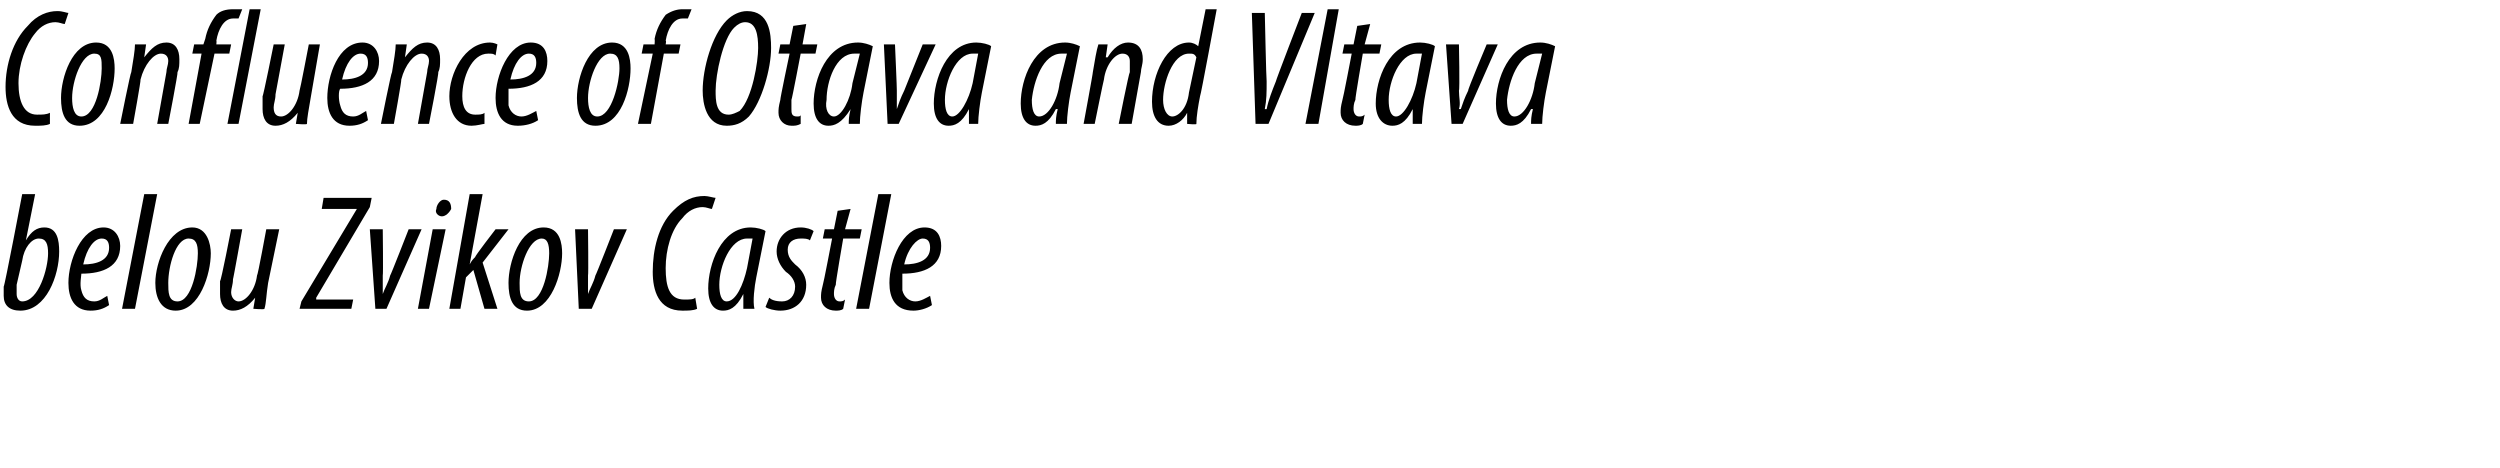
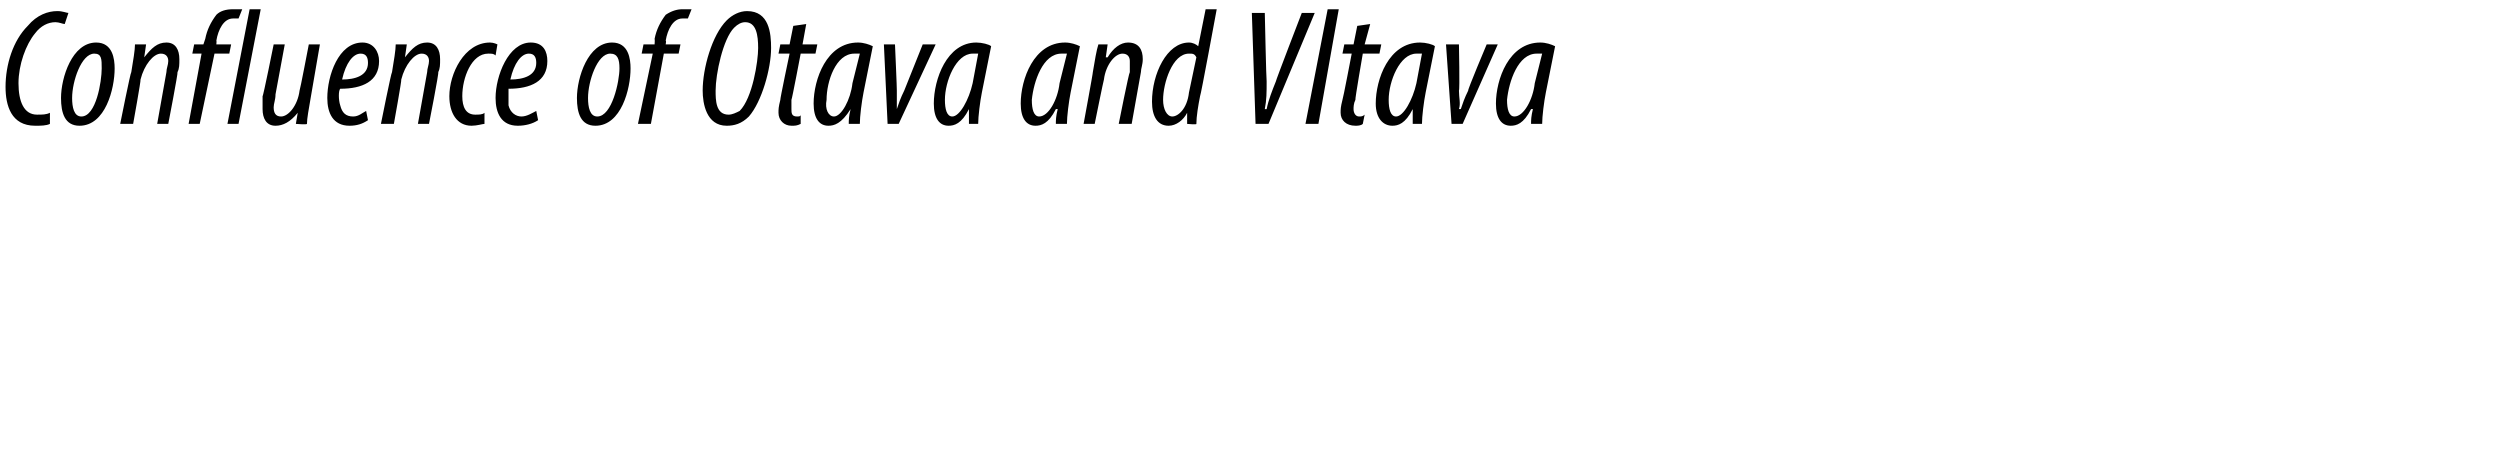
<svg xmlns="http://www.w3.org/2000/svg" version="1.1" width="135.2px" height="25.3px" viewBox="0 0 135.2 25.3">
  <desc>Confluence of Otava and Vltava belou Zvikov Castle</desc>
  <defs />
  <g id="Polygon119246">
-     <path d="m1.9 10.5L1.4 13s.01-.05 0 0c.3-.5.6-.7 1-.7c.7 0 .8.7.8 1.3c0 1.3-.7 3.2-2.1 3.2c-.6 0-.9-.3-.9-.8v-.5c.04.04 1-5 1-5h.7zm-1 4.9v.5c0 .2.1.4.3.4c.9 0 1.4-1.8 1.4-2.6c0-.5-.1-.8-.5-.8c-.4 0-.8.5-.9 1.2l-.3 1.3zm5 1.1c-.3.2-.6.3-1 .3c-.9 0-1.2-.7-1.2-1.5c0-1.2.7-3 1.9-3c.6 0 .9.5.9 1c0 1.1-.9 1.5-2.1 1.5c0 .1-.1.6 0 .9c.1.4.3.6.7.6c.3 0 .5-.2.7-.3l.1.5zm-.4-3.6c-.4 0-.8.5-1 1.4c.7 0 1.4-.2 1.4-.9c0-.3-.1-.5-.4-.5zm1.1 3.8l1.2-6.2h.7l-1.2 6.2h-.7zm4.8-3c0 1.1-.6 3.1-1.9 3.1c-.8 0-1.1-.7-1.1-1.5c0-1.1.7-3 2-3c.8 0 1 .9 1 1.4zm-2.3 1.6c0 .5 0 1 .5 1c.8 0 1.1-1.9 1.1-2.6c0-.5-.1-.8-.5-.8c-.7 0-1.1 1.5-1.1 2.4zm6-2.9l-.6 2.9c-.1.6-.1 1.1-.2 1.4c.01.05-.6 0-.6 0l.1-.6s-.03-.03 0 0c-.4.5-.8.7-1.2.7c-.5 0-.7-.4-.7-.9v-.7c.05.04.6-2.8.6-2.8h.6s-.49 2.73-.5 2.7c0 .3-.1.5-.1.7c0 .3.2.5.4.5c.4 0 .9-.6 1-1.4c.04.01.5-2.5.5-2.5h.7zm1.2 3.9l3-5h-1.9l.1-.6h2.6l-.1.5l-2.9 4.9v.1h2l-.1.5h-2.8l.1-.4zm4.4-3.9s.03 2.46 0 2.5v1c.1-.3.3-.6.4-1c.03-.01 1-2.5 1-2.5h.7l-1.9 4.3h-.6l-.3-4.3h.7zm1.9 4.3l.8-4.3h.7l-.9 4.3h-.6zm1-5.4c0-.2.2-.5.4-.5c.3 0 .4.2.4.5c-.1.2-.3.4-.5.4c-.2 0-.4-.2-.3-.4zm.7 5.4l1.1-6.2h.7l-.7 3.8s-.02-.02 0 0c.1-.2.2-.3.3-.4c-.03-.04 1.1-1.5 1.1-1.5h.7l-1.4 1.8l.8 2.5h-.7l-.6-2.1l-.4.4l-.3 1.7h-.6zm6.1-3c0 1.1-.6 3.1-1.9 3.1c-.8 0-1-.7-1-1.5c0-1.1.6-3 1.9-3c.9 0 1 .9 1 1.4zm-2.3 1.6c0 .5 0 1 .5 1c.8 0 1.1-1.9 1.1-2.6c0-.5-.1-.8-.4-.8c-.7 0-1.2 1.5-1.2 2.4zm3.7-2.9s.03 2.46 0 2.5v1c.1-.3.3-.6.4-1c.03-.01 1-2.5 1-2.5h.7L32 16.7h-.7l-.2-4.3h.7zm5.9 4.3c-.2.1-.5.1-.8.1c-1.3 0-1.6-1.1-1.6-2.1c0-1.2.3-2.5 1.1-3.3c.6-.6 1.1-.8 1.7-.8c.2 0 .5.1.6.1l-.2.6c-.1 0-.3-.1-.5-.1c-.4 0-.8.2-1.1.6c-.6.6-.9 1.7-.9 2.7c0 1 .2 1.7 1 1.7c.3 0 .5 0 .6-.1l.1.6zm2.5 0v-.8c-.4.8-.8.9-1.1.9c-.5 0-.8-.4-.8-1.2c0-1.3.7-3.3 2.3-3.3c.3 0 .7.1.8.2l-.5 2.5c-.1.5-.2 1.3-.1 1.7h-.6zm.5-3.8h-.3c-.9 0-1.5 1.5-1.5 2.5c0 .5.1.9.4.9c.5 0 .9-.9 1.1-1.8l.3-1.6zm.9 3.2c.1.1.3.2.7.2c.4 0 .7-.3.7-.8c0-.3-.2-.6-.5-.8c-.3-.3-.5-.7-.5-1.1c0-.7.5-1.3 1.3-1.3c.3 0 .6.1.7.2l-.2.5c-.1-.1-.3-.1-.5-.1c-.4 0-.7.2-.7.6c0 .4.2.6.4.8c.4.3.6.7.6 1.1c0 .9-.6 1.4-1.4 1.4c-.3 0-.7-.1-.8-.2l.2-.5zm4.4-4.8l-.3 1.1h.9l-.1.5h-.9s-.43 2.48-.4 2.5c-.1.2-.1.4-.1.5c0 .2.1.4.3.4c.1 0 .2 0 .3-.1l-.1.5c-.1.1-.3.1-.4.1c-.5 0-.8-.3-.8-.7c0-.2 0-.3.1-.7c.02.01.5-2.5.5-2.5h-.5l.1-.5h.5l.2-1l.7-.1zm.3 5.4l1.2-6.2h.7L47 16.7h-.7zm4.1-.2c-.3.2-.7.3-1 .3c-1 0-1.3-.7-1.3-1.5c0-1.2.7-3 1.9-3c.7 0 .9.5.9 1c0 1.1-.9 1.5-2.1 1.5v.9c.1.4.4.6.7.6c.3 0 .6-.2.8-.3l.1.5zm-.5-3.6c-.3 0-.8.5-1 1.4c.7 0 1.4-.2 1.4-.9c0-.3-.1-.5-.4-.5z" stroke="none" fill="0uxfff" />
-   </g>
+     </g>
  <g id="Polygon119245">
    <path d="m2.7 6.7c-.2.1-.5.1-.8.1C.6 6.8.3 5.7.3 4.7c0-1.2.4-2.5 1.2-3.3C2 .8 2.6.6 3.1.6c.3 0 .5.1.6.1l-.2.6c-.1 0-.3-.1-.5-.1c-.4 0-.8.2-1.1.6c-.5.6-.9 1.7-.9 2.7c0 1 .3 1.7 1 1.7c.3 0 .5 0 .7-.1v.6zm3.5-3c0 1.1-.5 3.1-1.9 3.1c-.8 0-1-.7-1-1.5c0-1.1.6-3 1.9-3c.9 0 1 .9 1 1.4zM3.9 5.3c0 .5.1 1 .5 1c.8 0 1.1-1.9 1.1-2.6c0-.5 0-.8-.4-.8c-.7 0-1.2 1.5-1.2 2.4zm2.6 1.4s.56-2.81.6-2.8c.1-.6.2-1.2.2-1.5h.6l-.1.7s.01-.01 0 0c.4-.5.7-.8 1.2-.8c.5 0 .7.4.7.9c0 .3 0 .5-.1.7c.04.01-.5 2.8-.5 2.8h-.6L9 3.9c0-.2.1-.4.1-.6c0-.2-.1-.4-.4-.4c-.4 0-.9.6-1.1 1.4c.03.03-.4 2.4-.4 2.4h-.7zm3.7 0l.7-3.8h-.5l.1-.5h.5l.1-.3c.1-.5.3-.9.6-1.3c.2-.2.5-.3.9-.3h.5l-.2.5h-.3c-.5 0-.8.6-.9 1.2c.02-.01 0 .2 0 .2h.8l-.1.5h-.8l-.8 3.8h-.6zm2.1 0L13.5.5h.6l-1.2 6.2h-.6zm5-4.3l-.5 2.9c-.1.6-.2 1.1-.2 1.4c0 .05-.6 0-.6 0l.1-.6s-.04-.03 0 0c-.4.5-.8.7-1.2.7c-.5 0-.7-.4-.7-.9v-.7c.03.04.6-2.8.6-2.8h.6l-.5 2.7c0 .3-.1.5-.1.7c0 .3.1.5.4.5c.4 0 .9-.6 1-1.4c.02.01.5-2.5.5-2.5h.6zm2.6 4.1c-.3.2-.6.3-1 .3c-.9 0-1.2-.7-1.2-1.5c0-1.2.6-3 1.9-3c.6 0 .9.5.9 1c0 1.1-.9 1.5-2.1 1.5c-.1.1-.1.6 0 .9c.1.4.3.6.7.6c.3 0 .5-.2.7-.3l.1.5zm-.4-3.6c-.4 0-.8.5-1 1.4c.7 0 1.4-.2 1.4-.9c0-.3-.1-.5-.4-.5zm1.1 3.8s.56-2.81.6-2.8c.1-.6.2-1.2.2-1.5h.6l-.1.7s.01-.01 0 0c.4-.5.7-.8 1.2-.8c.5 0 .7.4.7.9c0 .3 0 .5-.1.7c.05.01-.5 2.8-.5 2.8h-.6l.5-2.8c0-.2.1-.4.1-.6c0-.2-.1-.4-.4-.4c-.4 0-.9.6-1.1 1.4c.03.03-.4 2.4-.4 2.4h-.7zm5.6 0c-.1 0-.4.1-.7.1c-.8 0-1.2-.7-1.2-1.6c0-1.2.8-2.9 2.2-2.9c.2 0 .4.1.4.1l-.1.6c-.1-.1-.2-.1-.4-.1c-.9 0-1.4 1.3-1.4 2.3c0 .6.2 1 .7 1c.2 0 .4 0 .5-.1v.6zm2.9-.2c-.3.2-.7.3-1.1.3c-.9 0-1.2-.7-1.2-1.5c0-1.2.7-3 1.9-3c.7 0 .9.5.9 1c0 1.1-.9 1.5-2.1 1.5v.9c.1.4.4.6.7.6c.3 0 .6-.2.8-.3l.1.5zm-.5-3.6c-.4 0-.8.5-1 1.4c.7 0 1.4-.2 1.4-.9c0-.3-.1-.5-.4-.5zm5.5.8c0 1.1-.5 3.1-1.9 3.1c-.8 0-1-.7-1-1.5c0-1.1.6-3 1.9-3c.9 0 1 .9 1 1.4zm-2.3 1.6c0 .5.1 1 .5 1c.8 0 1.2-1.9 1.2-2.6c0-.5-.1-.8-.5-.8c-.7 0-1.2 1.5-1.2 2.4zm2.7 1.4l.8-3.8h-.6l.1-.5h.6s.02-.27 0-.3c.1-.5.3-.9.6-1.3c.3-.2.6-.3.9-.3h.5l-.2.5h-.3c-.5 0-.8.6-.9 1.2c.04-.01 0 .2 0 .2h.8l-.1.5h-.8l-.7 3.8h-.7zm7.2-4.1c0 1.1-.5 2.9-1.2 3.7c-.4.4-.8.5-1.2.5c-1.1 0-1.3-1.2-1.3-1.9c0-1.2.5-3 1.3-3.8c.3-.3.7-.5 1.1-.5c1.2 0 1.3 1.2 1.3 2zm-2-1.1c-.6.6-1 2.5-1 3.4c0 .5 0 1.3.7 1.3c.2 0 .4-.1.6-.2c.7-.7 1-2.7 1-3.4c0-.7-.1-1.4-.7-1.4c-.2 0-.4.1-.6.3zm3.9-.2l-.2 1.1h.8l-.1.5h-.8s-.47 2.48-.5 2.5v.5c0 .2 0 .4.3.4c.1 0 .2 0 .2-.1v.5c-.2.1-.3.1-.5.1c-.4 0-.7-.3-.7-.7c0-.2 0-.3.1-.7c-.03.01.5-2.5.5-2.5h-.6l.1-.5h.5l.2-1l.7-.1zm2.3 5.4c0-.2 0-.4.1-.8c-.5.8-.9.9-1.2.9c-.5 0-.8-.4-.8-1.2c0-1.3.7-3.3 2.4-3.3c.3 0 .6.1.8.2L46.7 5c-.1.5-.2 1.3-.2 1.7h-.6zm.6-3.8h-.3c-1 0-1.5 1.5-1.5 2.5c-.1.5.1.9.4.9c.4 0 .9-.9 1-1.8l.4-1.6zm1.9-.5s.11 2.46.1 2.5v1c.1-.3.2-.6.4-1l1-2.5h.7l-2 4.3h-.6l-.2-4.3h.6zm4 4.3v-.8c-.4.8-.8.9-1.1.9c-.5 0-.8-.4-.8-1.2c0-1.3.7-3.3 2.3-3.3c.3 0 .7.1.8.2L53.1 5c-.1.5-.2 1.3-.2 1.7h-.5zm.5-3.8h-.3c-.9 0-1.5 1.5-1.5 2.5c0 .5.1.9.4.9c.4 0 .9-.9 1.1-1.8l.3-1.6zm4.2 3.8c0-.2 0-.4.1-.8h-.1c-.4.8-.8.9-1.1.9c-.5 0-.8-.4-.8-1.2c0-1.3.7-3.3 2.4-3.3c.3 0 .6.1.8.2L57.9 5c-.1.5-.2 1.3-.2 1.7h-.6zm.6-3.8h-.3c-1 0-1.5 1.5-1.6 2.5c0 .5.1.9.4.9c.5 0 1-.9 1.1-1.8l.4-1.6zm.9 3.8s.52-2.81.5-2.8c.1-.6.2-1.2.3-1.5h.5l-.1.7h.1c.3-.5.7-.8 1.1-.8c.6 0 .8.4.8.9c0 .3-.1.5-.1.7l-.5 2.8h-.7s.55-2.78.6-2.8v-.6c0-.2-.1-.4-.4-.4c-.4 0-.9.6-1 1.4c-.02.03-.5 2.4-.5 2.4h-.6zM65.8.5s-.87 4.72-.9 4.7c-.1.5-.2 1.1-.2 1.5c.03.05-.5 0-.5 0v-.6s.01-.03 0 0c-.2.4-.6.7-1 .7c-.6 0-.9-.5-.9-1.3c0-1.5.8-3.2 2-3.2c.2 0 .4.1.5.2l.4-2h.6zm-1.1 2.6c-.1-.2-.2-.2-.4-.2c-.9 0-1.4 1.6-1.4 2.5c0 .5.2.9.5.9c.3 0 .8-.4.9-1.3l.4-1.9zm3.2 3.6l-.2-6h.7s.08 3.7.1 3.7c0 .6 0 1-.1 1.5h.1c.1-.5.3-1 .5-1.5c-.03.01 1.4-3.7 1.4-3.7h.7l-2.5 6h-.7zm2.7 0L71.8.5h.6l-1.1 6.2h-.7zm3.5-5.4l-.3 1.1h.9l-.1.5h-.9s-.43 2.48-.4 2.5c-.1.2-.1.4-.1.5c0 .2.1.4.3.4c.1 0 .2 0 .3-.1l-.1.5c-.1.1-.3.1-.4.1c-.5 0-.8-.3-.8-.7c0-.2 0-.3.1-.7c.02.01.5-2.5.5-2.5h-.5l.1-.5h.5l.2-1l.7-.1zm2.3 5.4v-.8c-.4.8-.8.9-1.1.9c-.5 0-.9-.4-.9-1.2c0-1.3.7-3.3 2.4-3.3c.3 0 .7.1.8.2L77.1 5c-.1.5-.2 1.3-.2 1.7h-.5zm.5-3.8h-.3c-.9 0-1.5 1.5-1.5 2.5c0 .5.1.9.4.9c.4 0 .9-.9 1.1-1.8l.3-1.6zm2-.5s.05 2.46 0 2.5c0 .4.1.7 0 1h.1c.1-.3.2-.6.4-1c-.05-.01 1-2.5 1-2.5h.6l-1.9 4.3h-.6l-.3-4.3h.7zm3.9 4.3c0-.2 0-.4.1-.8h-.1c-.4.8-.8.9-1.1.9c-.5 0-.8-.4-.8-1.2c0-1.3.7-3.3 2.4-3.3c.3 0 .6.1.8.2L83.6 5c-.1.5-.2 1.3-.2 1.7h-.6zm.6-3.8h-.3c-1 0-1.5 1.5-1.6 2.5c0 .5.1.9.4.9c.5 0 1-.9 1.1-1.8l.4-1.6z" stroke="none" fill="0uxfff" />
  </g>
</svg>